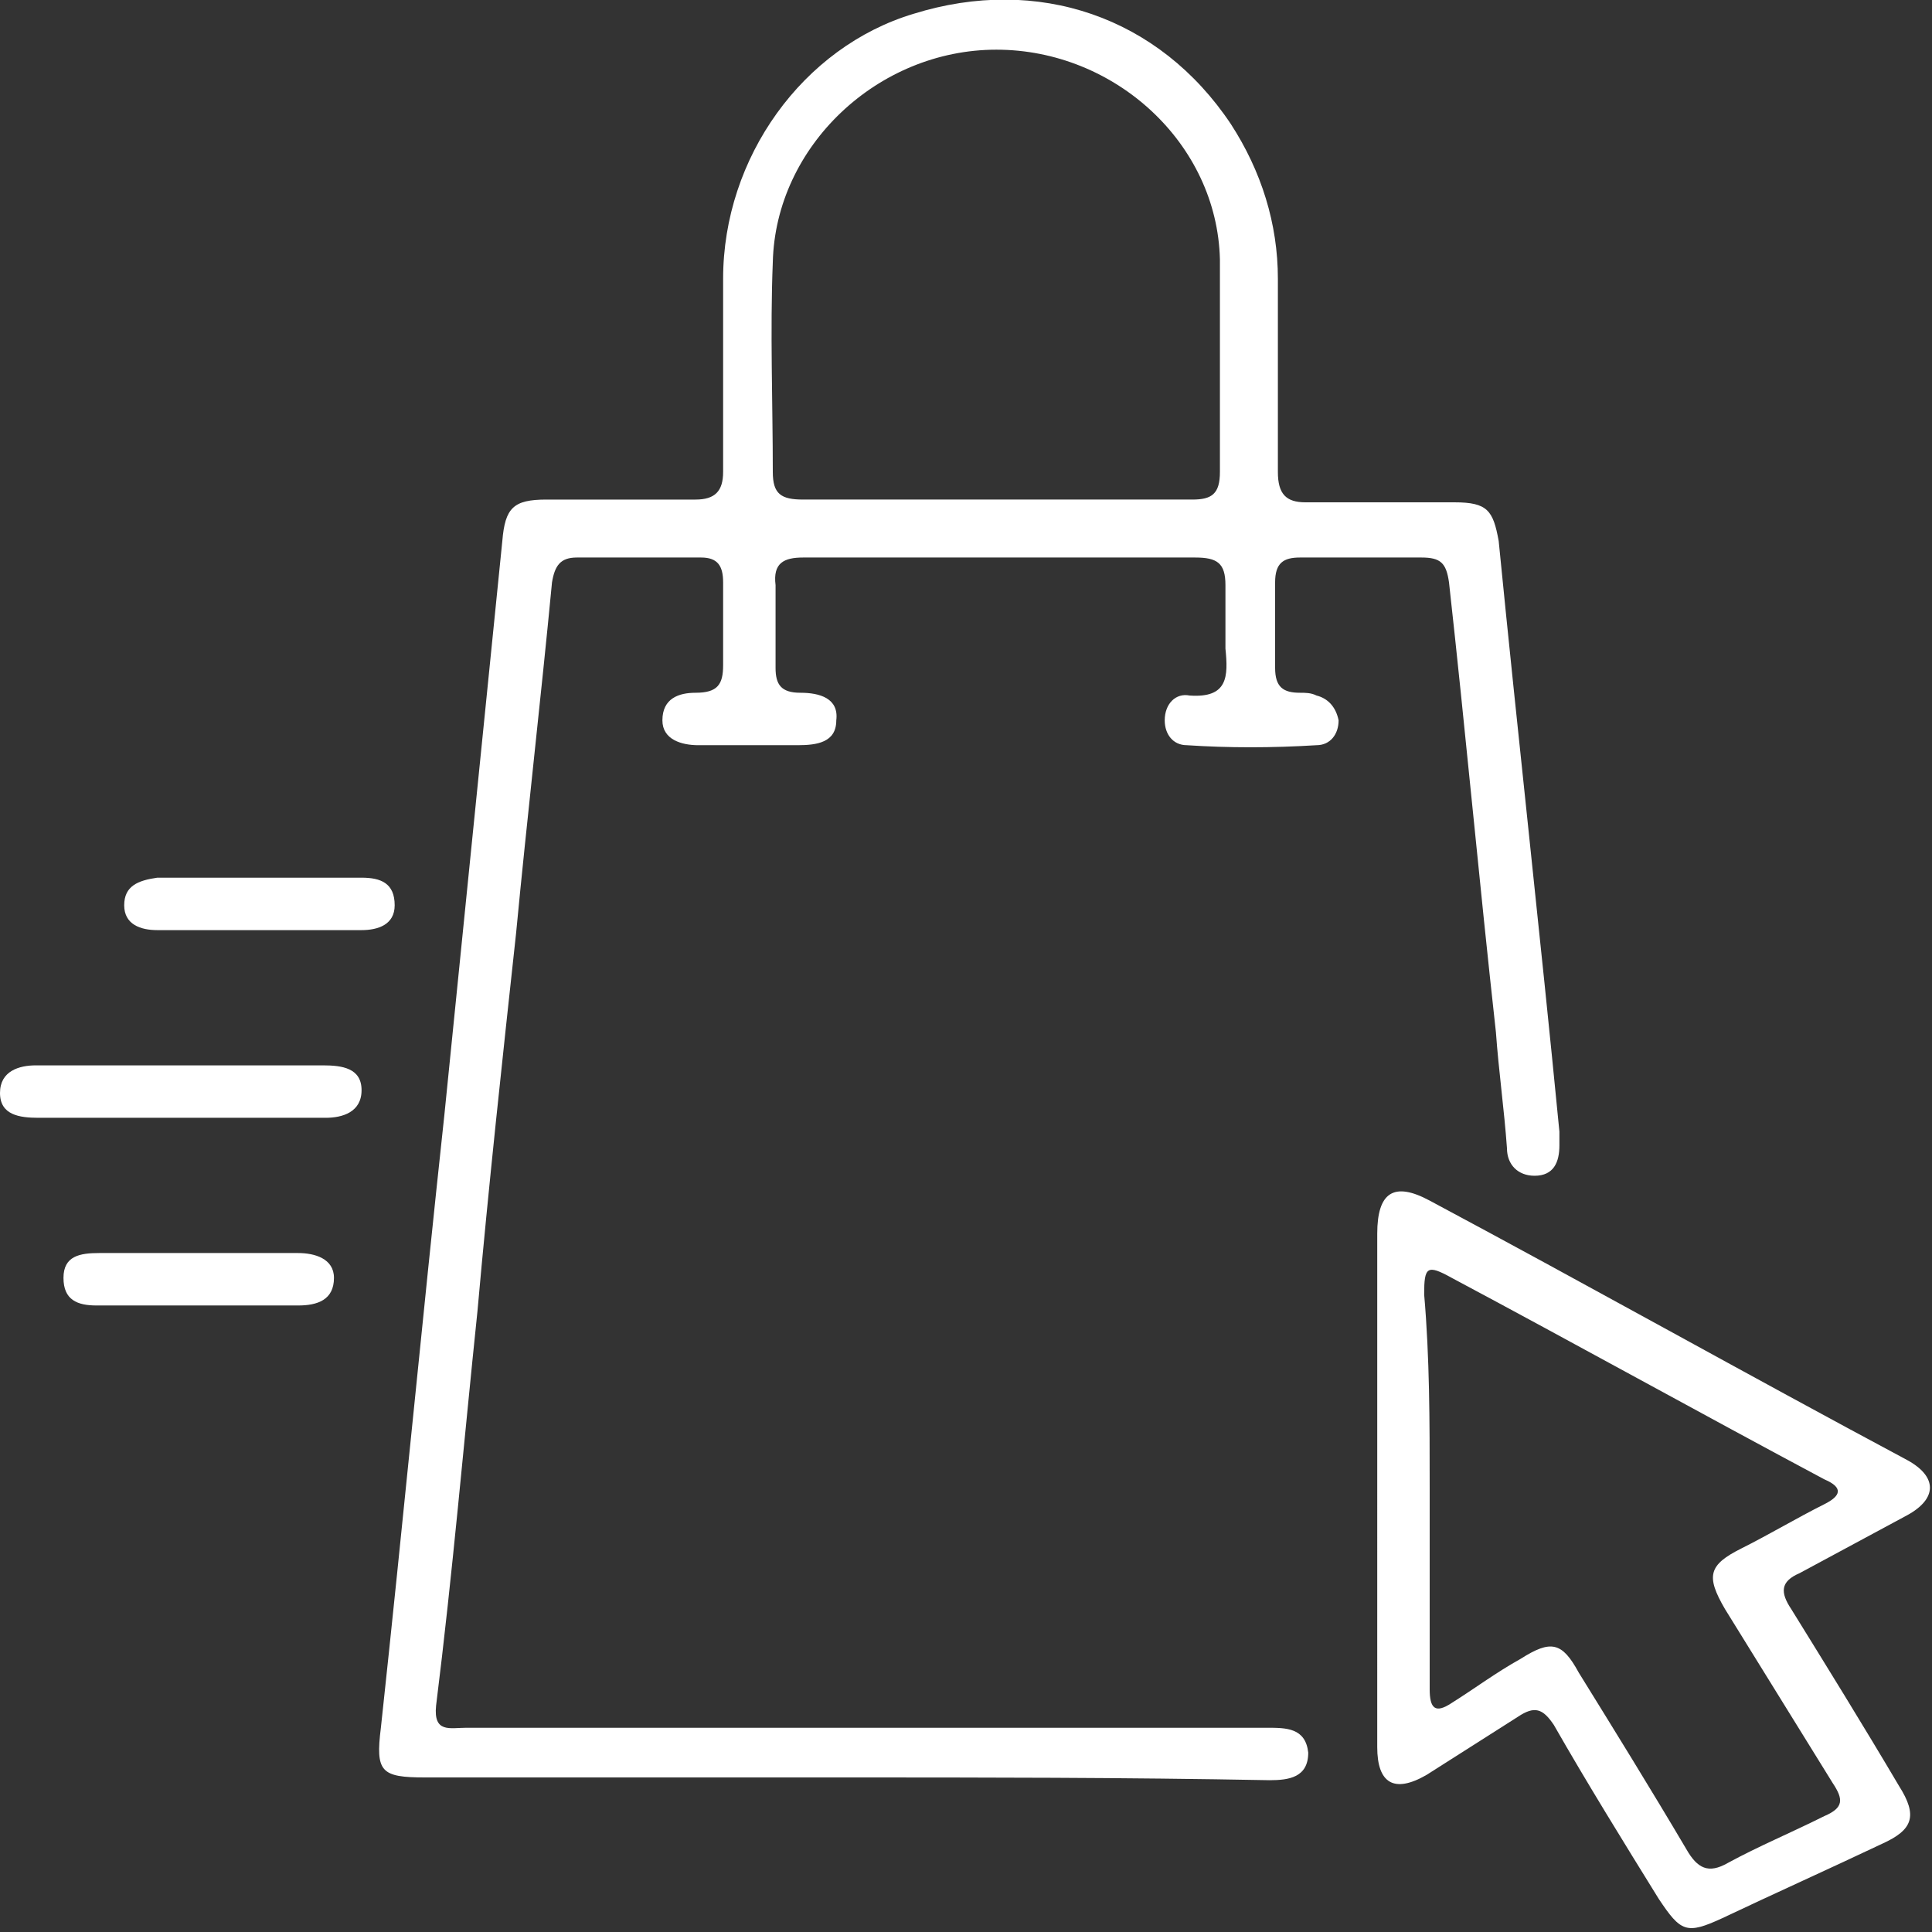
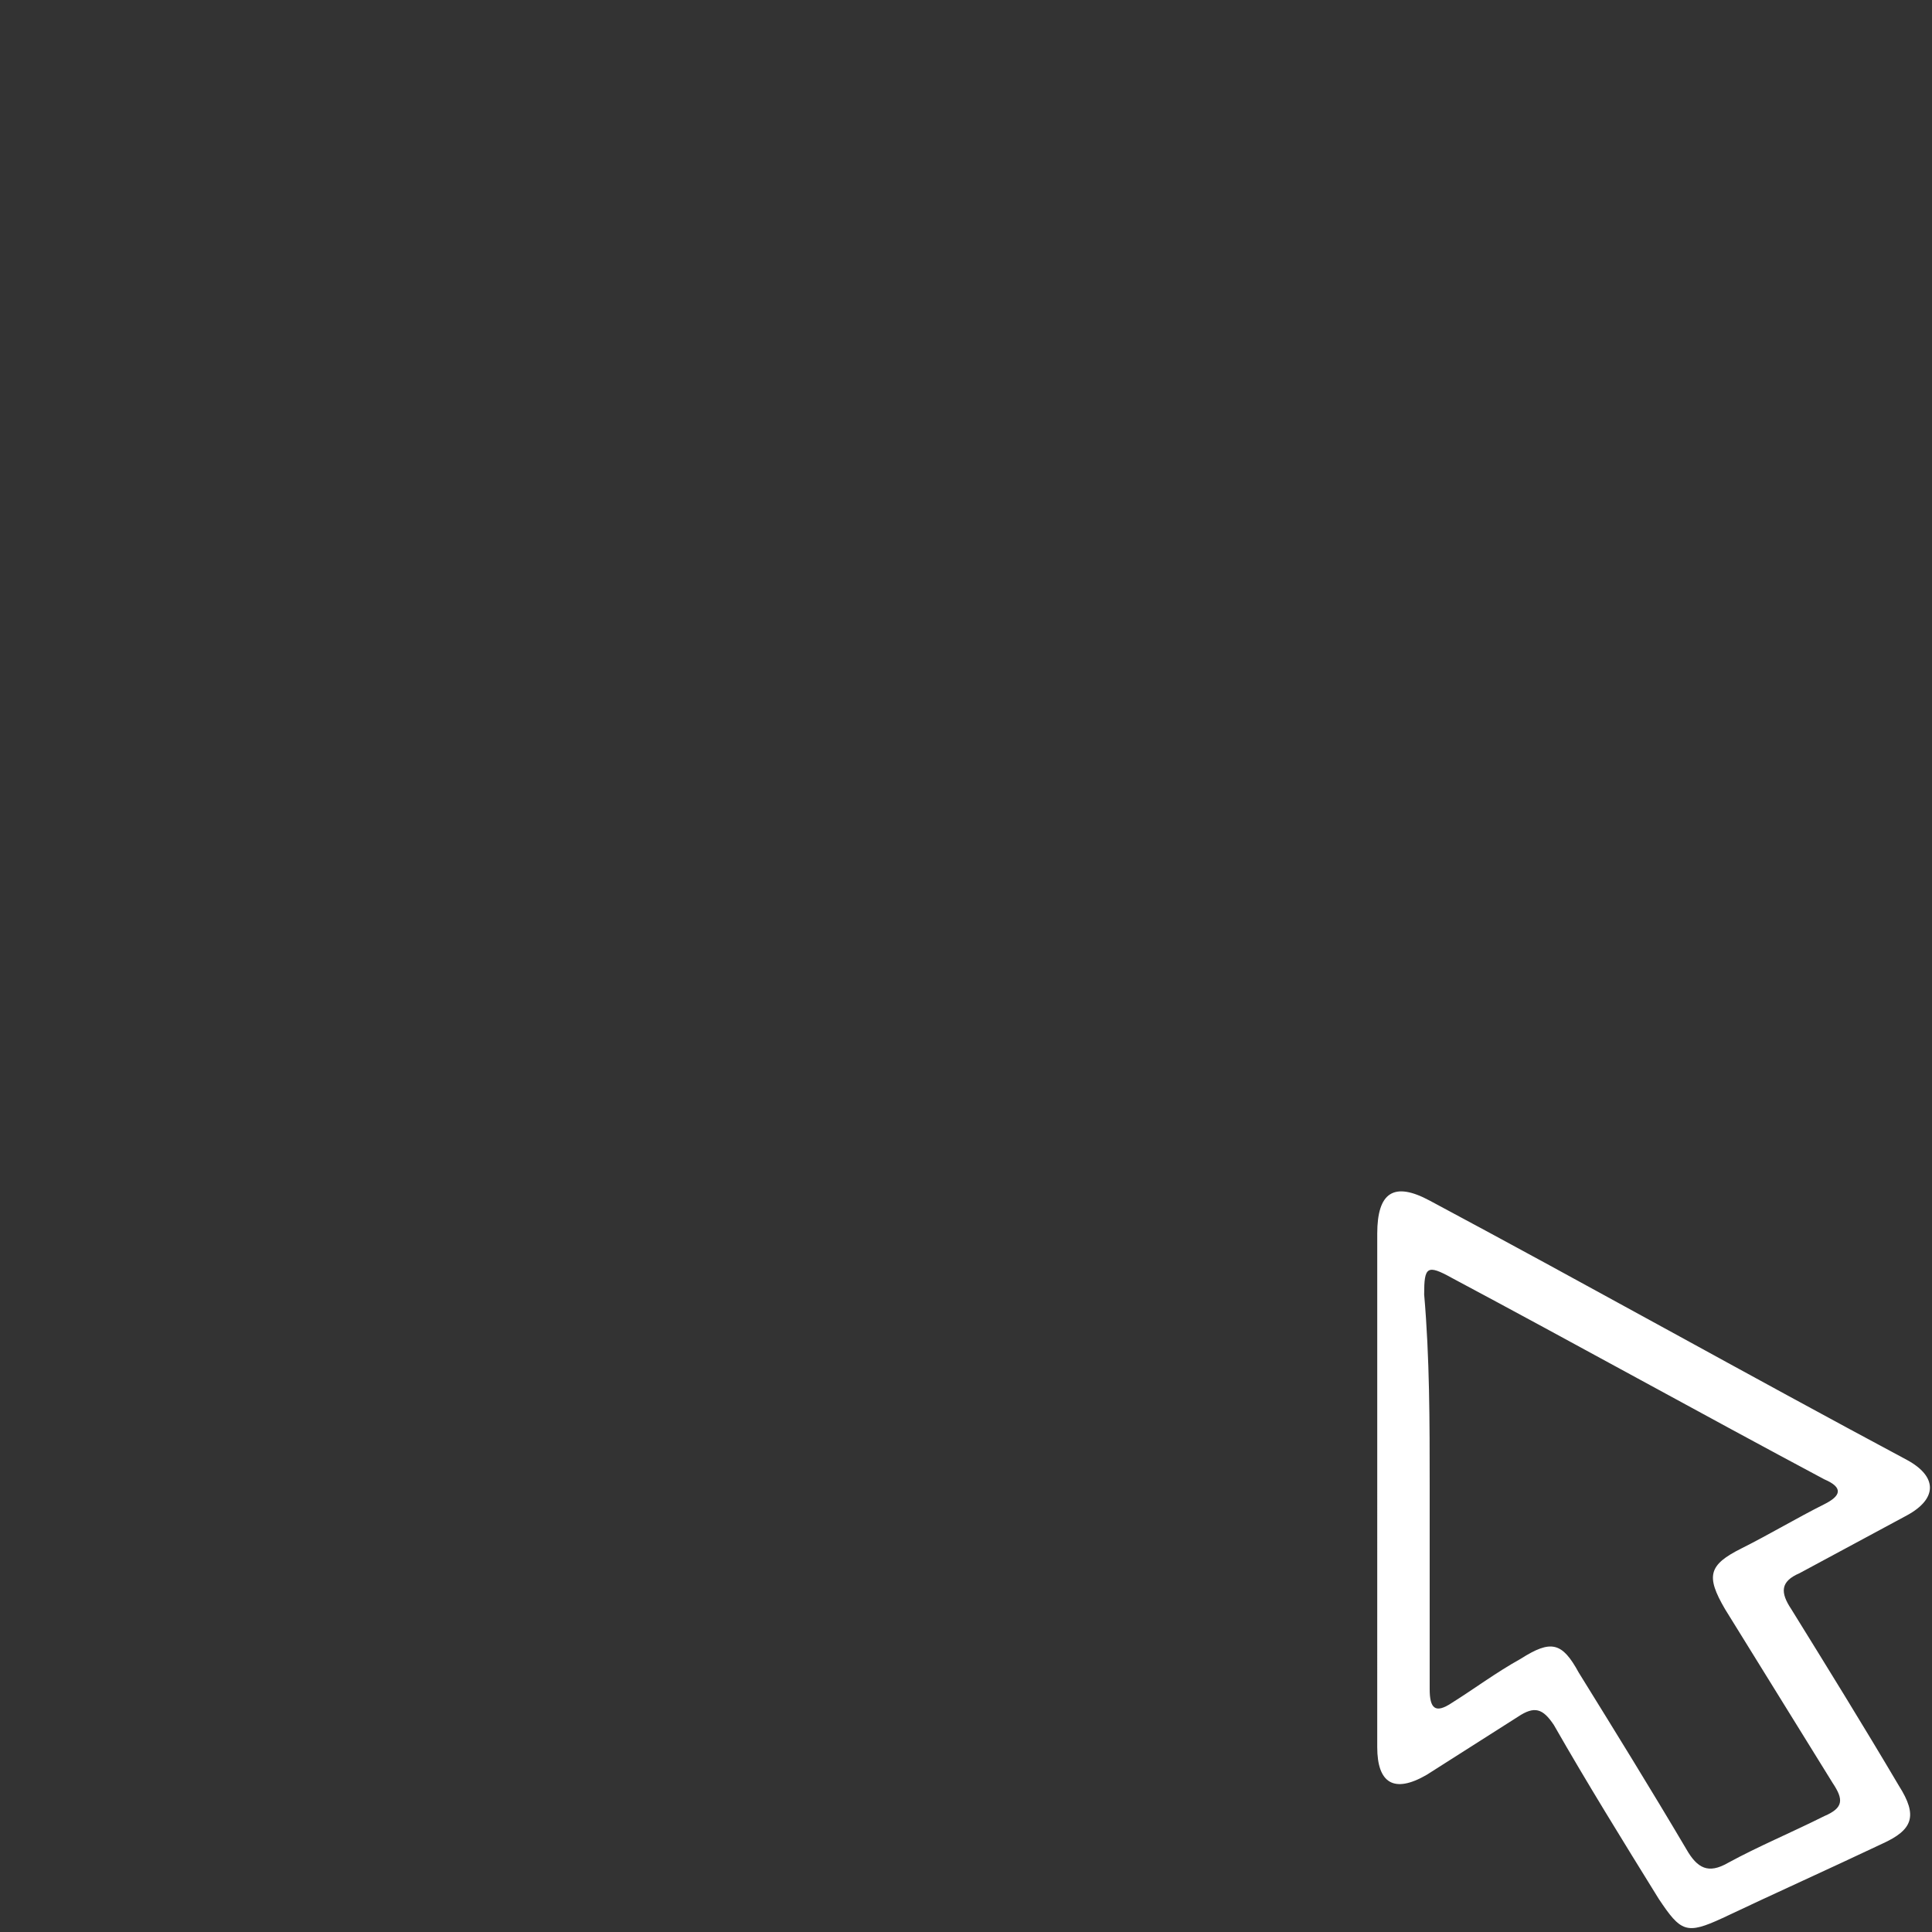
<svg xmlns="http://www.w3.org/2000/svg" version="1.1" baseProfile="tiny" id="Calque_1" x="0px" y="0px" viewBox="0 0 70 70" xml:space="preserve">
  <rect x="0" y="0" width="70" height="70" fill="#333333" stroke="none" />
  <g id="k0mxFR_1_">
-     <path fill="#FFFFFF" d="M30.5,64.4c-5,0-10.1,0-15.1,0c-1.6,0-1.8-0.2-1.6-1.8c0.8-7.4,1.5-14.8,2.3-22.2   c0.7-6.9,1.4-13.9,2.1-20.8c0.1-1.2,0.4-1.5,1.6-1.5c1.8,0,3.6,0,5.4,0c0.7,0,1-0.3,1-1c0-2.3,0-4.7,0-7c0-4.4,2.9-8.4,6.9-9.6   c4.5-1.4,8.9,0.1,11.5,4c1.1,1.7,1.7,3.6,1.7,5.6c0,2.3,0,4.7,0,7c0,0.8,0.3,1.1,1,1.1c1.8,0,3.6,0,5.4,0c1.2,0,1.4,0.3,1.6,1.4   c0.7,7.1,1.5,14.2,2.2,21.4c0,0.2,0,0.3,0,0.5c0,0.6-0.2,1.1-0.9,1.1c-0.6,0-1-0.4-1-1c-0.1-1.4-0.3-2.8-0.4-4.2   c-0.6-5.4-1.1-10.9-1.7-16.3c-0.1-0.7-0.3-0.9-1-0.9c-1.5,0-2.9,0-4.4,0c-0.6,0-0.9,0.2-0.9,0.9c0,1,0,2.1,0,3.1   c0,0.7,0.3,0.9,0.9,0.9c0.2,0,0.4,0,0.6,0.1c0.4,0.1,0.7,0.4,0.8,0.9c0,0.5-0.3,0.9-0.8,0.9c-1.6,0.1-3.2,0.1-4.7,0   c-0.5,0-0.8-0.4-0.8-0.9c0-0.6,0.4-1,0.9-0.9c1.4,0.1,1.4-0.7,1.3-1.7c0-0.8,0-1.5,0-2.3c0-0.8-0.3-1-1.1-1c-3.7,0-7.4,0-11.2,0   c-1,0-2,0-3,0c-0.7,0-1.1,0.2-1,1c0,1,0,2,0,3c0,0.6,0.2,0.9,0.9,0.9c0.7,0,1.4,0.2,1.3,1c0,0.8-0.7,0.9-1.4,0.9   c-1.2,0-2.4,0-3.6,0c-0.6,0-1.3-0.2-1.3-0.9c0-0.8,0.6-1,1.2-1c0.8,0,1-0.3,1-1c0-1,0-2,0-3c0-0.6-0.2-0.9-0.8-0.9   c-1.5,0-3,0-4.5,0c-0.6,0-0.8,0.3-0.9,0.9c-0.4,4.2-0.9,8.5-1.3,12.7c-0.5,4.6-1,9.2-1.4,13.7c-0.5,4.8-0.9,9.5-1.5,14.3   c-0.1,1,0.5,0.8,1.1,0.8c8.7,0,17.4,0,26.1,0c1,0,2,0,2.9,0c0.7,0,1.4,0,1.5,0.9c0,0.9-0.7,1-1.4,1C40.7,64.4,35.6,64.4,30.5,64.4   C30.5,64.4,30.5,64.4,30.5,64.4z M36.1,18.1c2.4,0,4.7,0,7.1,0c0.7,0,1-0.2,1-1c0-2.6,0-5.1,0-7.7c-0.1-4.2-3.8-7.6-8.1-7.6   c-4.3,0-8,3.5-8.1,7.7c-0.1,2.5,0,5.1,0,7.6c0,0.8,0.3,1,1.1,1C31.4,18.1,33.8,18.1,36.1,18.1z" />
    <path fill="#FFFFFF" d="M49.9,53.9c0-3.1,0-6.1,0-9.2c0-1.5,0.6-1.9,1.9-1.2c5.8,3.1,11.5,6.3,17.3,9.4c1.1,0.6,1.1,1.4,0,2   c-1.3,0.7-2.6,1.4-3.9,2.1c-0.7,0.3-0.7,0.7-0.3,1.3c1.3,2.1,2.6,4.2,3.9,6.4c0.7,1.1,0.5,1.6-0.6,2.1c-1.9,0.9-3.9,1.8-5.8,2.7   c-1.3,0.6-1.5,0.5-2.3-0.7c-1.3-2.1-2.6-4.2-3.8-6.3c-0.4-0.6-0.7-0.7-1.3-0.3c-1.1,0.7-2.2,1.4-3.3,2.1c-1.2,0.7-1.8,0.3-1.8-1   C49.9,60.2,49.9,57.1,49.9,53.9C49.9,53.9,49.9,53.9,49.9,53.9z M51.8,53.9c0,2.4,0,4.9,0,7.3c0,0.7,0.2,0.9,0.8,0.5   c0.8-0.5,1.6-1.1,2.5-1.6c1.1-0.7,1.5-0.6,2.1,0.5c1.3,2.1,2.6,4.2,3.9,6.4c0.4,0.7,0.8,0.9,1.5,0.5c1.1-0.6,2.3-1.1,3.5-1.7   c0.7-0.3,0.7-0.6,0.3-1.2c-1.3-2.1-2.6-4.2-3.9-6.3c-0.7-1.2-0.6-1.6,0.6-2.2c1-0.5,2-1.1,3-1.6c0.6-0.3,0.7-0.6,0-0.9   c-4.5-2.4-9-4.9-13.5-7.3c-0.9-0.5-1-0.4-1,0.6C51.8,49.2,51.8,51.5,51.8,53.9z" />
-     <path fill="#FFFFFF" d="M6.6,40.5c-1.7,0-3.5,0-5.2,0c-0.7,0-1.4-0.1-1.4-0.9c0-0.8,0.7-1,1.3-1c3.5,0,6.9,0,10.4,0   c0.7,0,1.4,0.1,1.4,0.9c0,0.8-0.7,1-1.3,1C10,40.5,8.3,40.5,6.6,40.5z" />
-     <path fill="#FFFFFF" d="M9.5,31.8c1.2,0,2.4,0,3.6,0c0.7,0,1.2,0.2,1.2,1c0,0.7-0.6,0.9-1.2,0.9c-2.5,0-4.9,0-7.4,0   c-0.6,0-1.2-0.2-1.2-0.9c0-0.7,0.5-0.9,1.2-1C6.9,31.8,8.2,31.8,9.5,31.8z" />
-     <path fill="#FFFFFF" d="M7.1,47.3c-1.2,0-2.4,0-3.6,0c-0.7,0-1.2-0.2-1.2-1c0-0.8,0.6-0.9,1.3-0.9c2.4,0,4.8,0,7.2,0   c0.6,0,1.3,0.2,1.3,0.9c0,0.8-0.6,1-1.3,1C9.5,47.3,8.3,47.3,7.1,47.3C7.1,47.3,7.1,47.3,7.1,47.3z" />
  </g>
</svg>